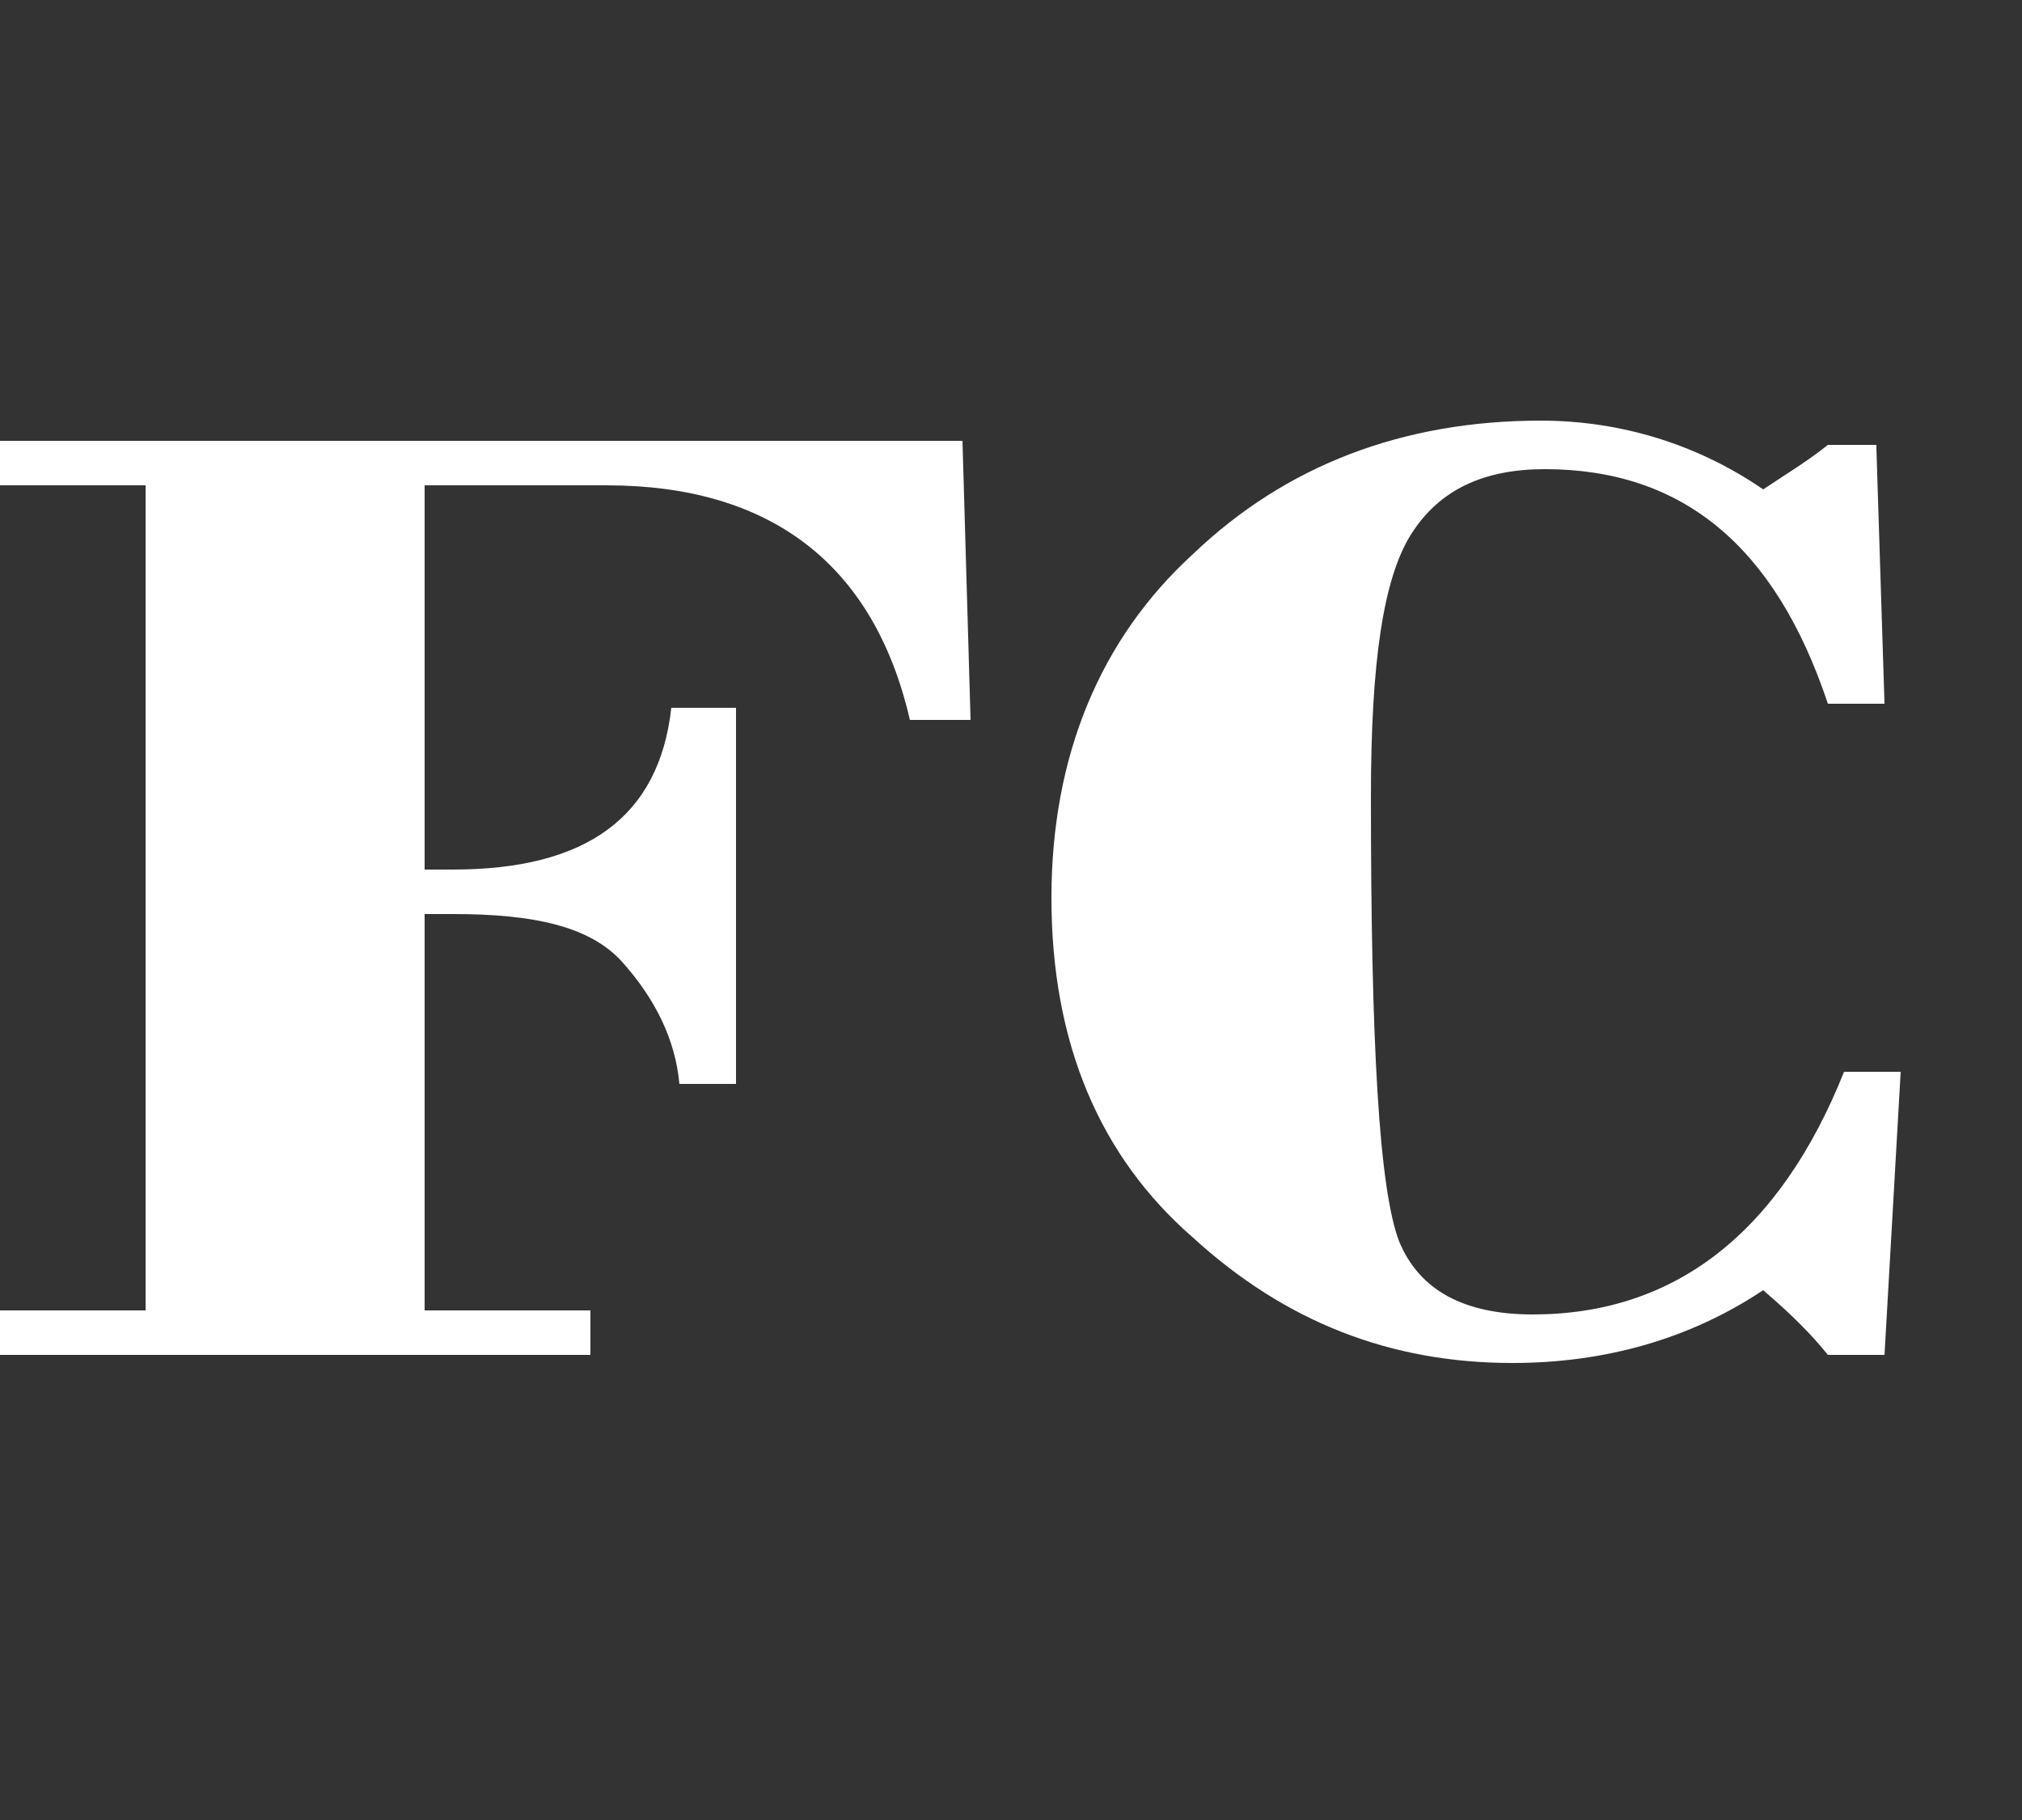
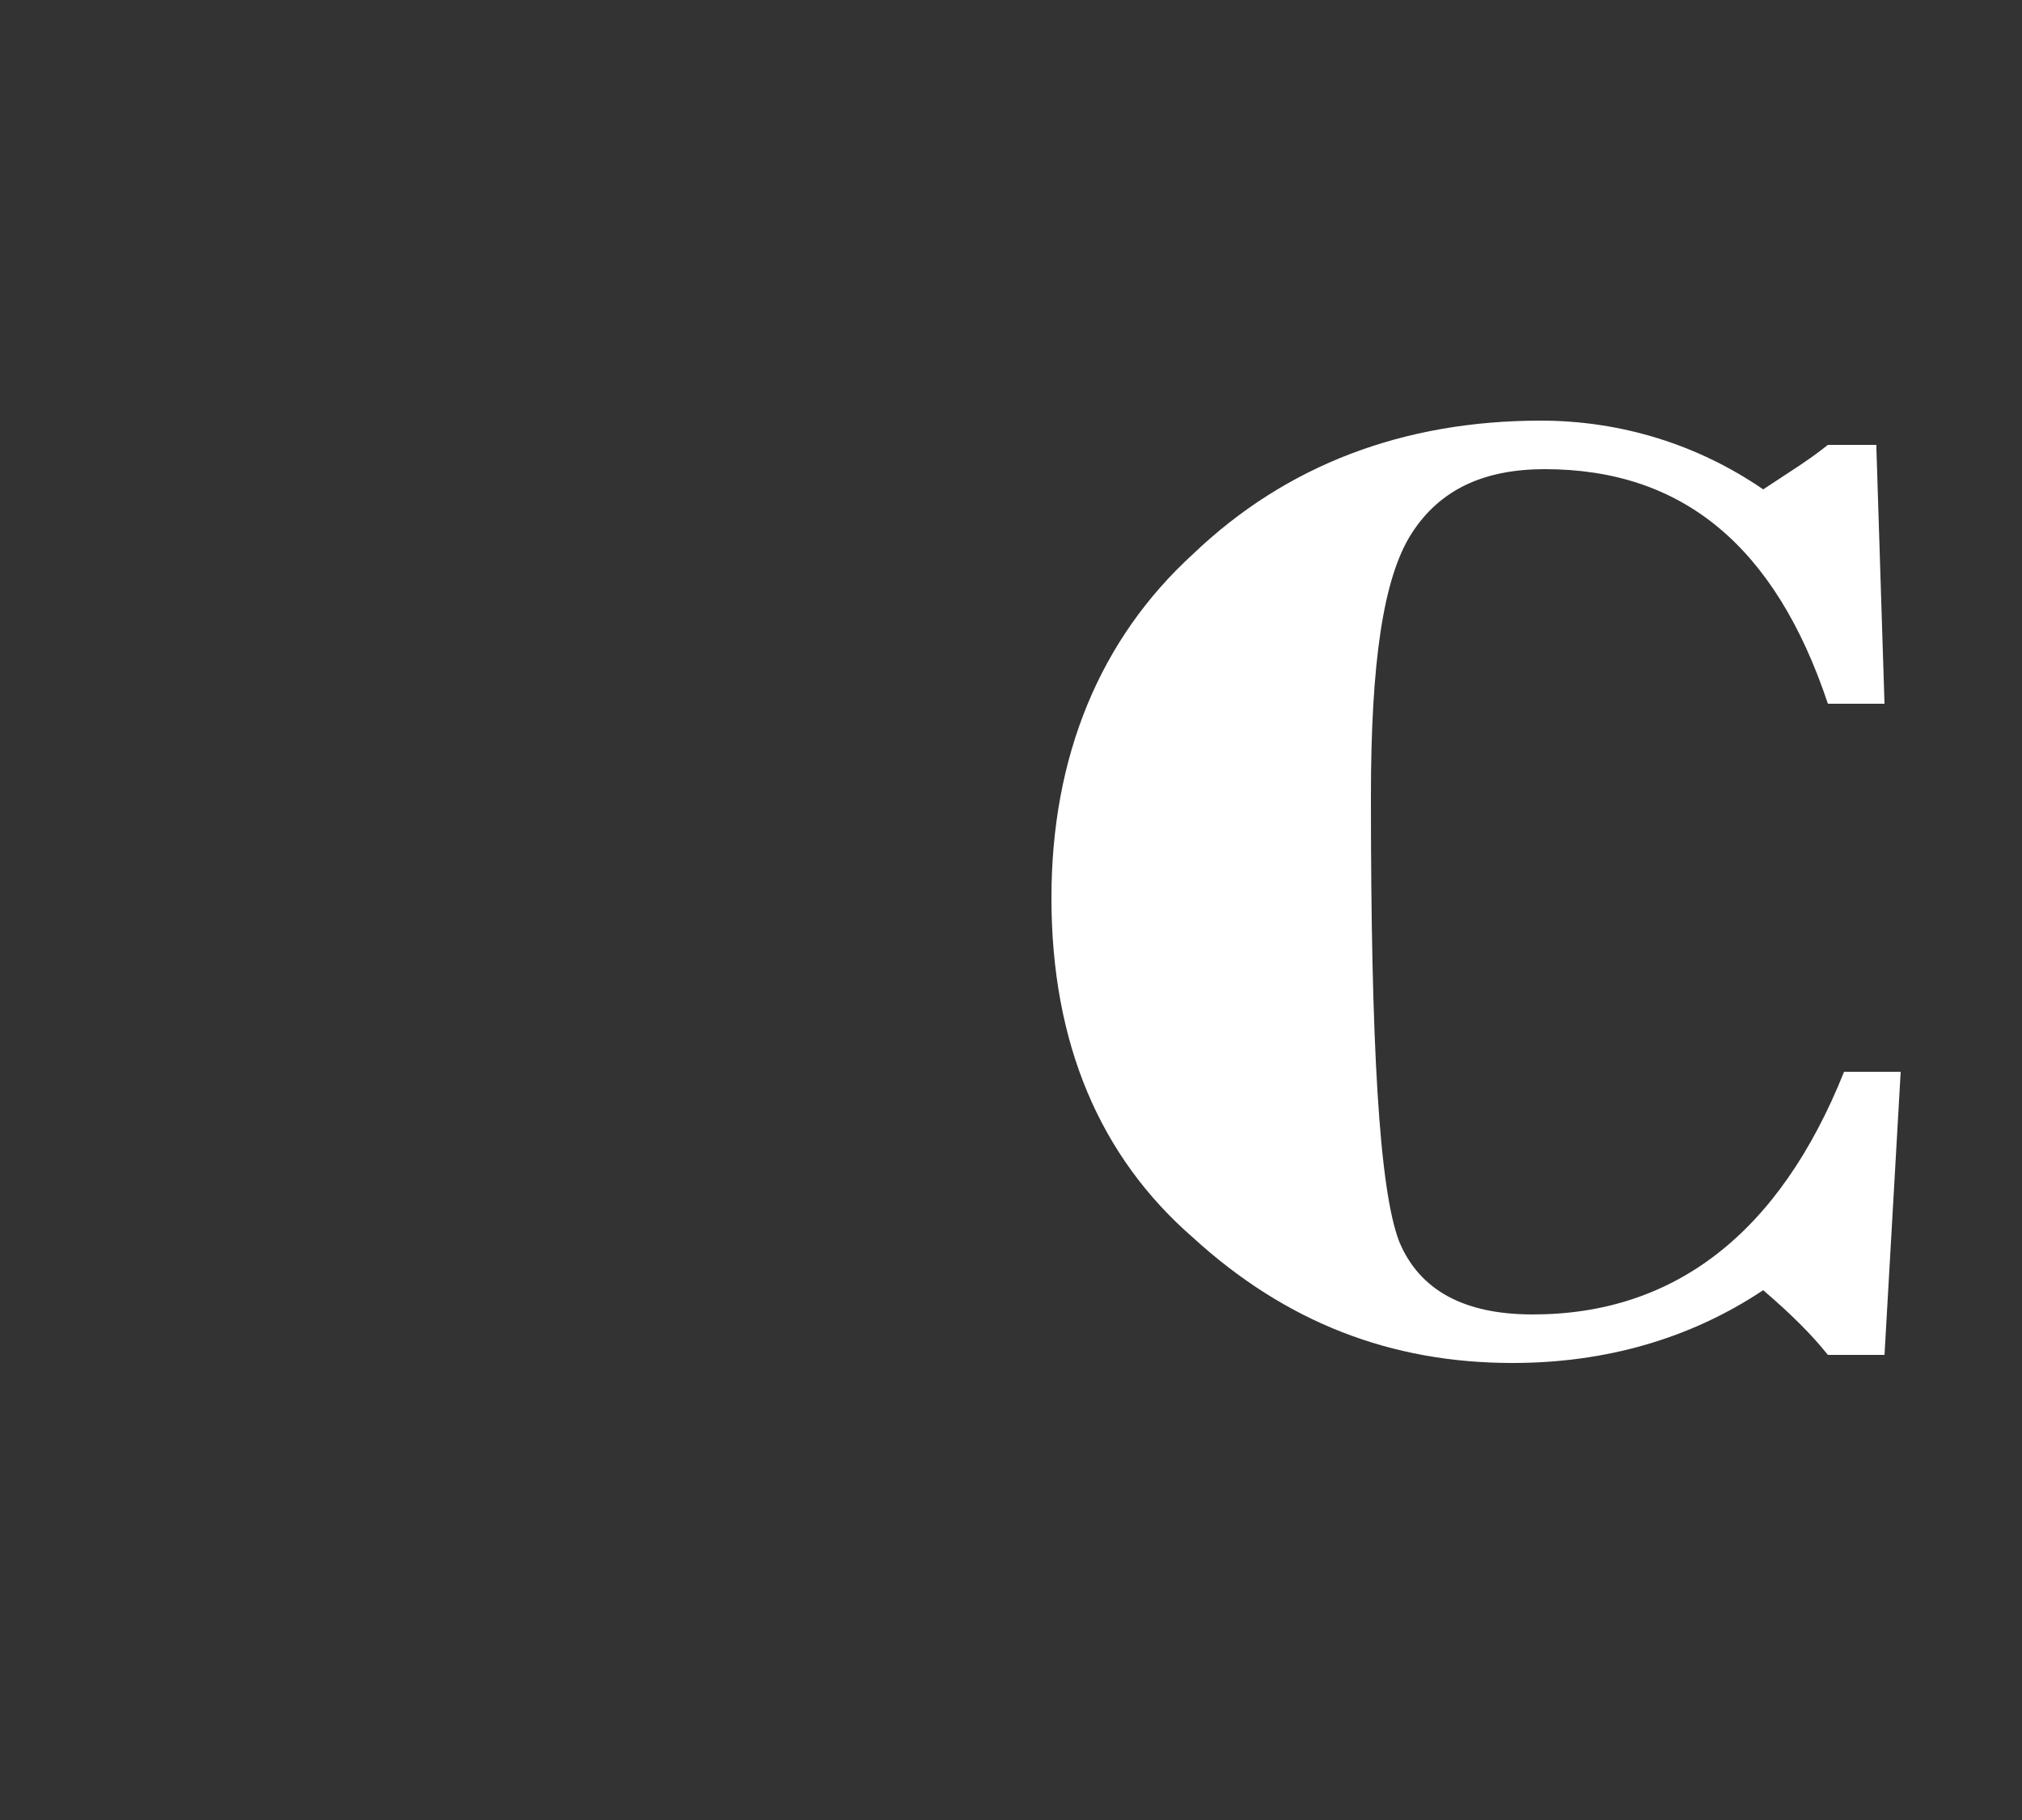
<svg xmlns="http://www.w3.org/2000/svg" version="1.1" id="Livello_1" x="0px" y="0px" viewBox="0 0 50 45" enable-background="new 0 0 50 45" xml:space="preserve">
  <rect x="0" y="0" width="50" height="45" fill="#333333" stroke="none" />
  <g>
-     <path fill="#FFFFFF" d="M10.5,12v9.5h0.7c3.3,0,5.1-1.3,5.4-4h1.6v9.3h-1.4c-0.1-1.1-0.6-2.1-1.4-3s-2.2-1.2-4.2-1.2h-0.7v9.8h4.1   v1.1H0v-1.1h3.6V12H0v-1.1h23.8l0.2,6.9h-1.5C21.6,13.9,19,12,15,12H10.5z" />
    <path fill="#FFFFFF" d="M46.4,11.1l0.2,6.3h-1.4c-1.3-3.9-3.6-5.8-7-5.8c-1.5,0-2.6,0.5-3.3,1.6c-0.7,1.1-1,3.2-1,6.5   c0,6.1,0.2,9.7,0.7,11c0.5,1.2,1.6,1.8,3.3,1.8c3.5,0,6.1-2,7.7-6H47l-0.4,7h-1.4c-0.4-0.5-0.9-1-1.6-1.6c-1.8,1.2-3.9,1.8-6.2,1.8   c-3,0-5.6-1-7.9-3.1c-2.3-2-3.5-4.8-3.5-8.4c0-3.5,1.2-6.4,3.5-8.5c2.3-2.2,5.2-3.3,8.6-3.3c2,0,3.9,0.6,5.5,1.7   c0.6-0.4,1.1-0.7,1.6-1.1H46.4z" />
  </g>
</svg>